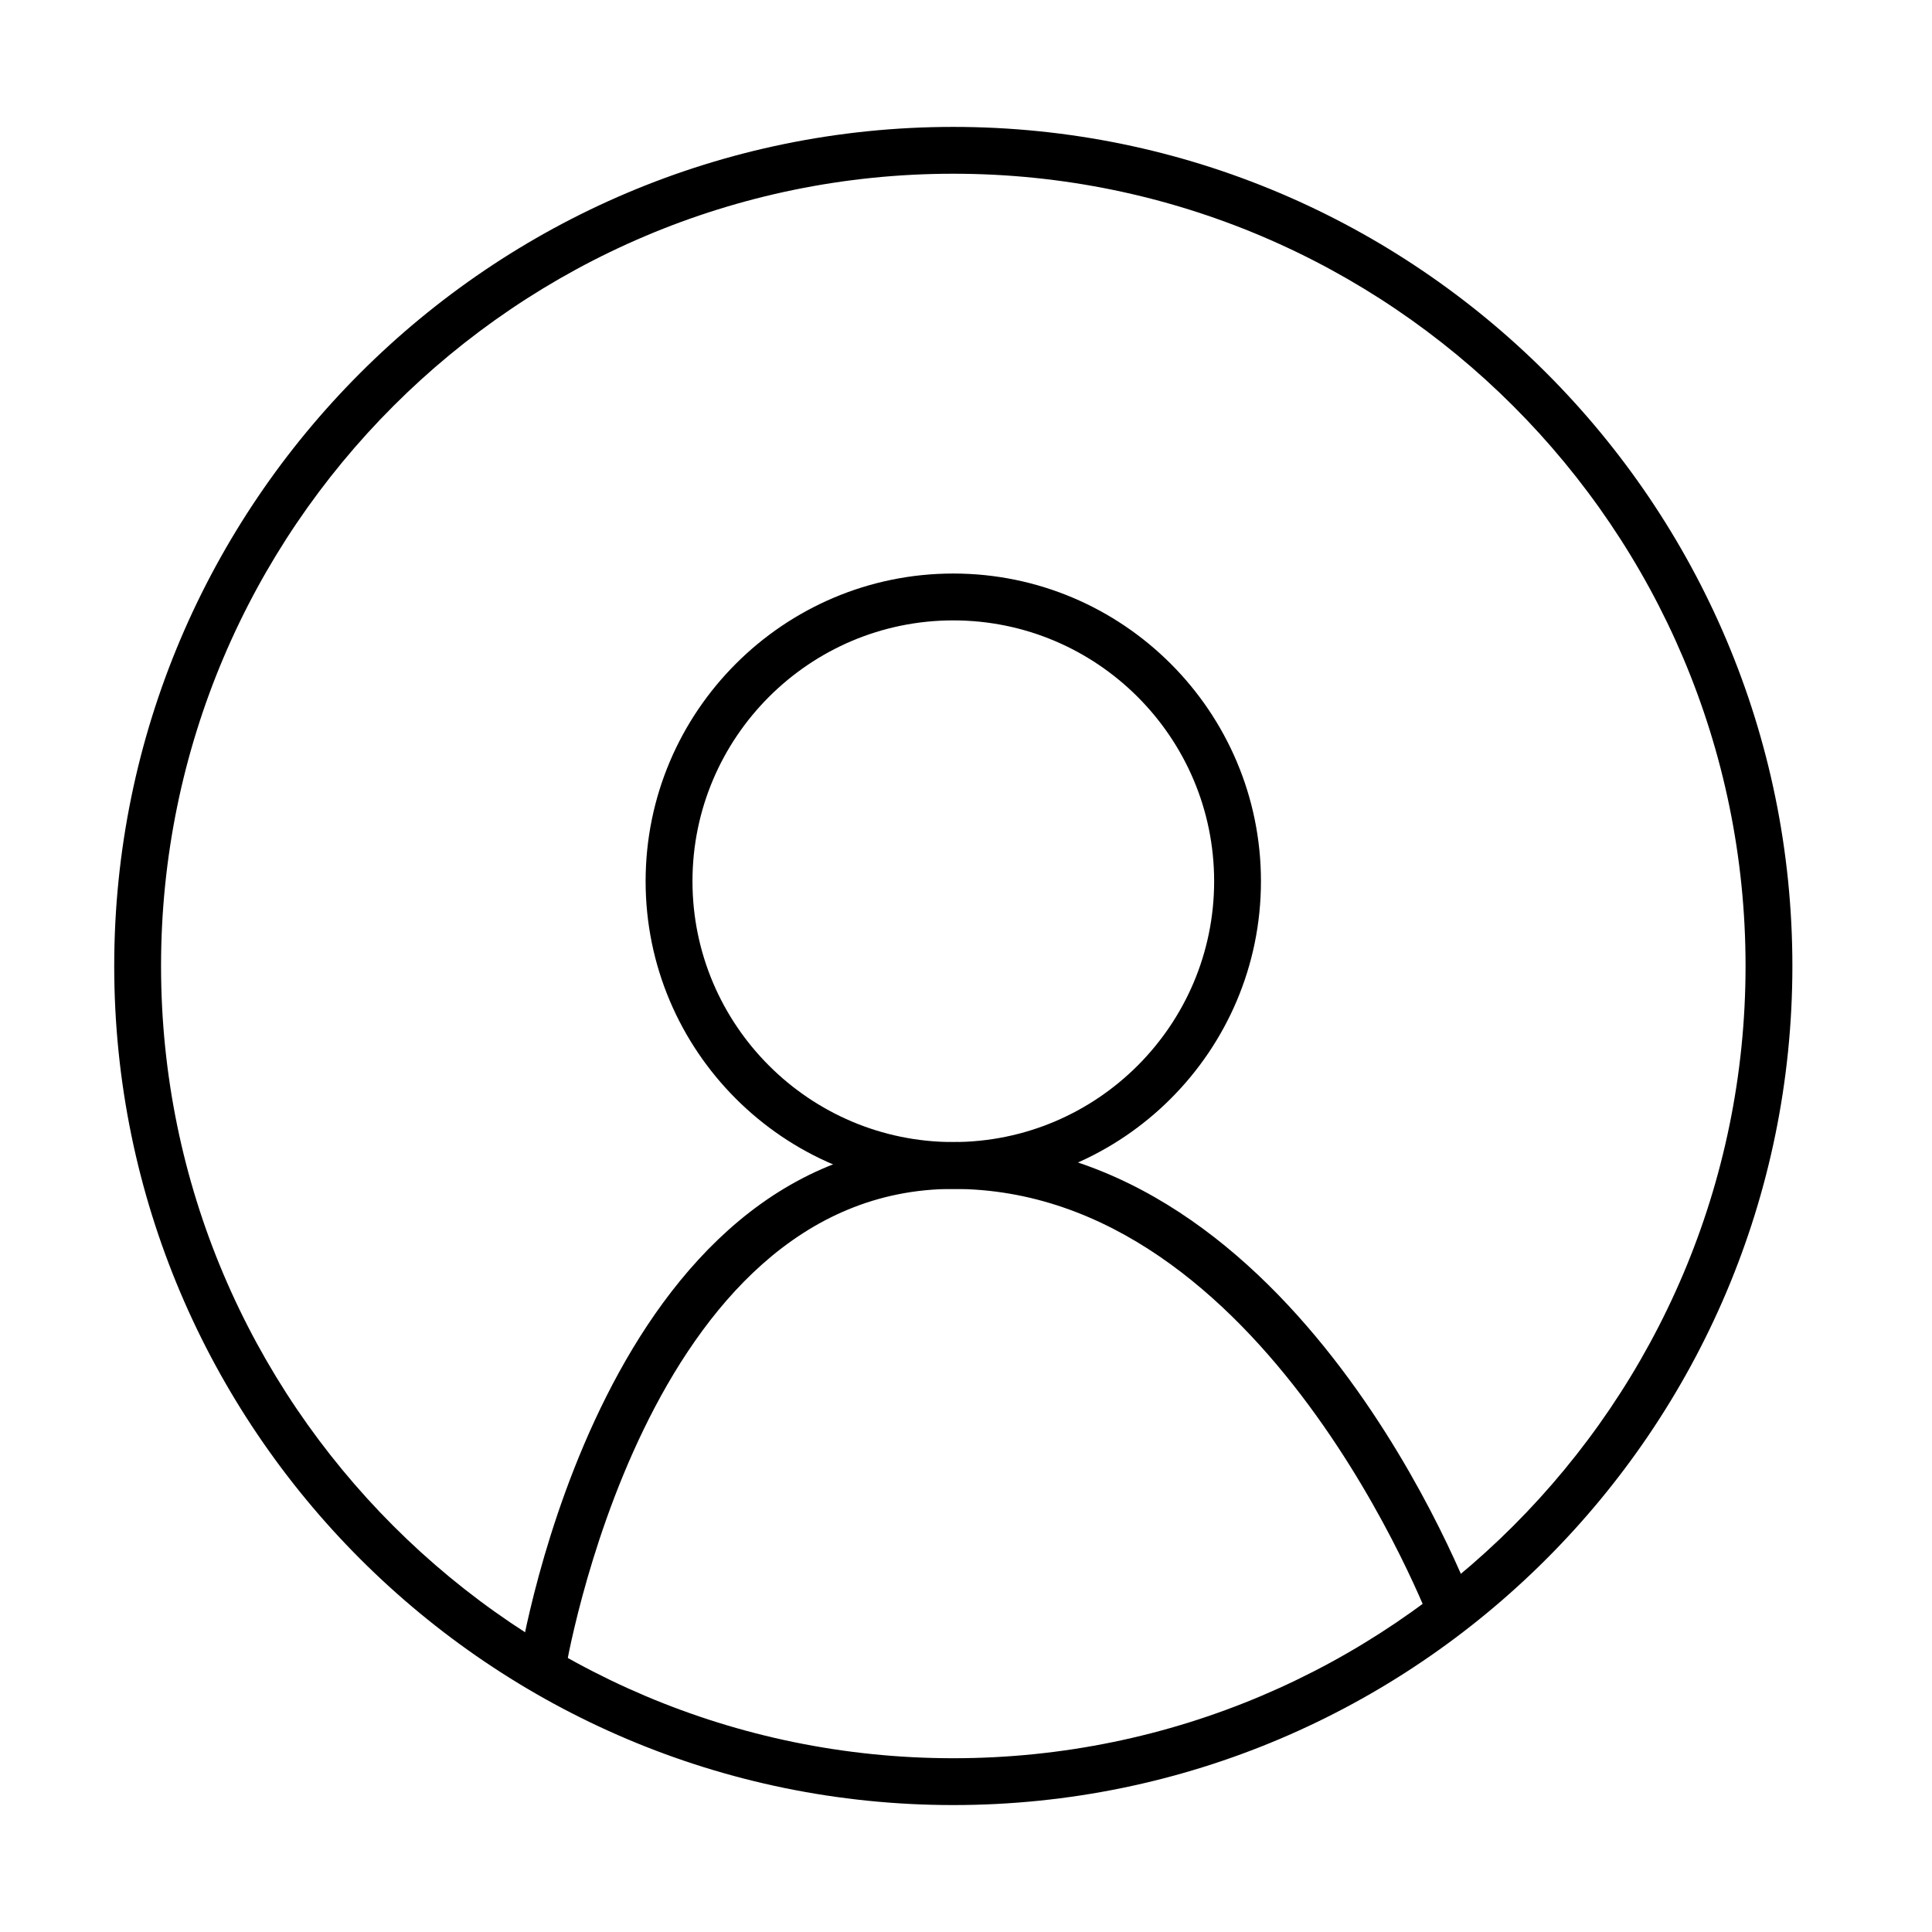
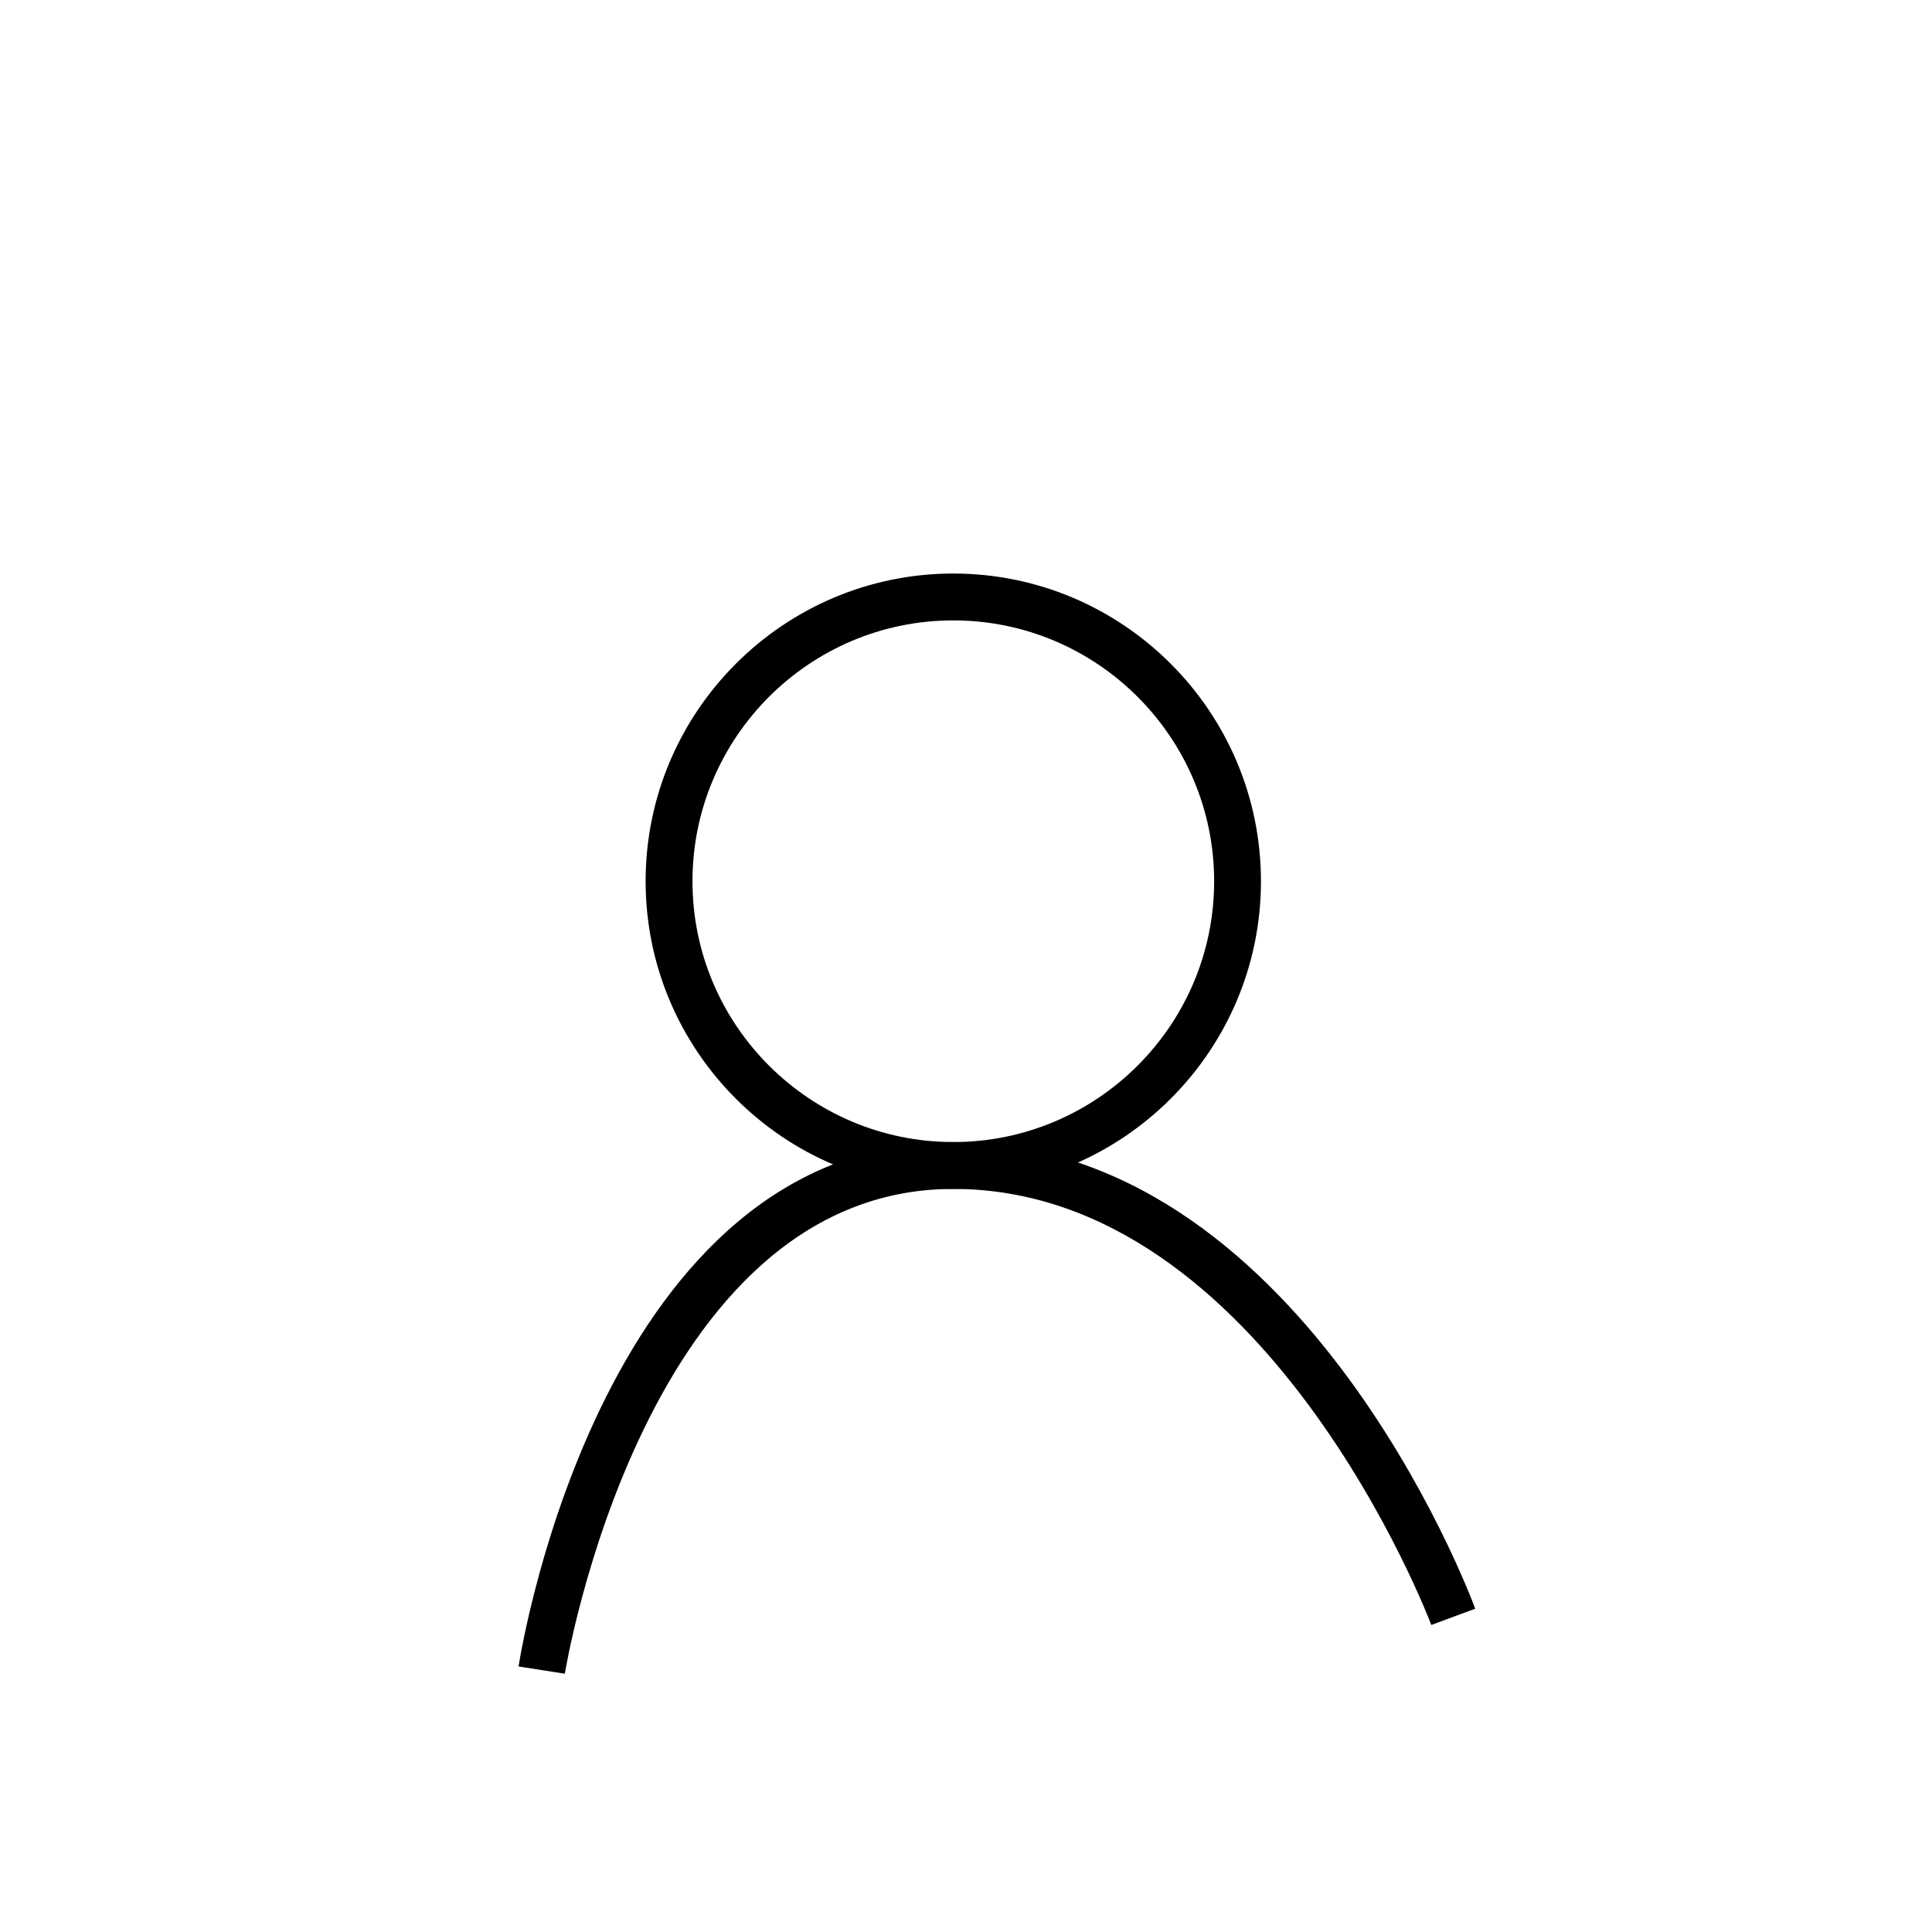
<svg xmlns="http://www.w3.org/2000/svg" fill="#000000" width="800px" height="800px" version="1.1" viewBox="144 144 512 512">
  <g>
    <path d="m396.63 459.07c-44.953 0-81.535-36.582-81.535-81.531 0-44.961 36.582-81.547 81.535-81.547 44.961 0 81.535 36.586 81.535 81.547 0 44.949-36.574 81.531-81.535 81.531zm0-150.66c-38.109 0-69.117 31.004-69.117 69.129 0 38.113 31.004 69.117 69.117 69.117 38.117 0 69.129-31 69.129-69.117-0.004-38.121-31.012-69.129-69.129-69.129z" />
-     <path d="m396.63 622.36c-122.61 0-222.36-99.754-222.36-222.36 0-122.61 99.754-222.37 222.36-222.37 122.62 0 222.37 99.75 222.37 222.37 0 122.61-99.75 222.36-222.37 222.36zm0-432.32c-115.76 0-209.95 94.188-209.95 209.96 0 115.77 94.184 209.95 209.95 209.95 115.77 0 209.96-94.176 209.96-209.95s-94.184-209.96-209.96-209.96z" />
    <path d="m293.68 587.55-12.258-1.918c0.883-5.68 22.816-138.97 115.21-138.97 91.418 0 136.44 118.6 138.32 123.66l-11.637 4.312c-0.434-1.152-43.918-115.56-126.68-115.56-81.785 0.004-102.75 127.2-102.95 128.48z" />
  </g>
</svg>